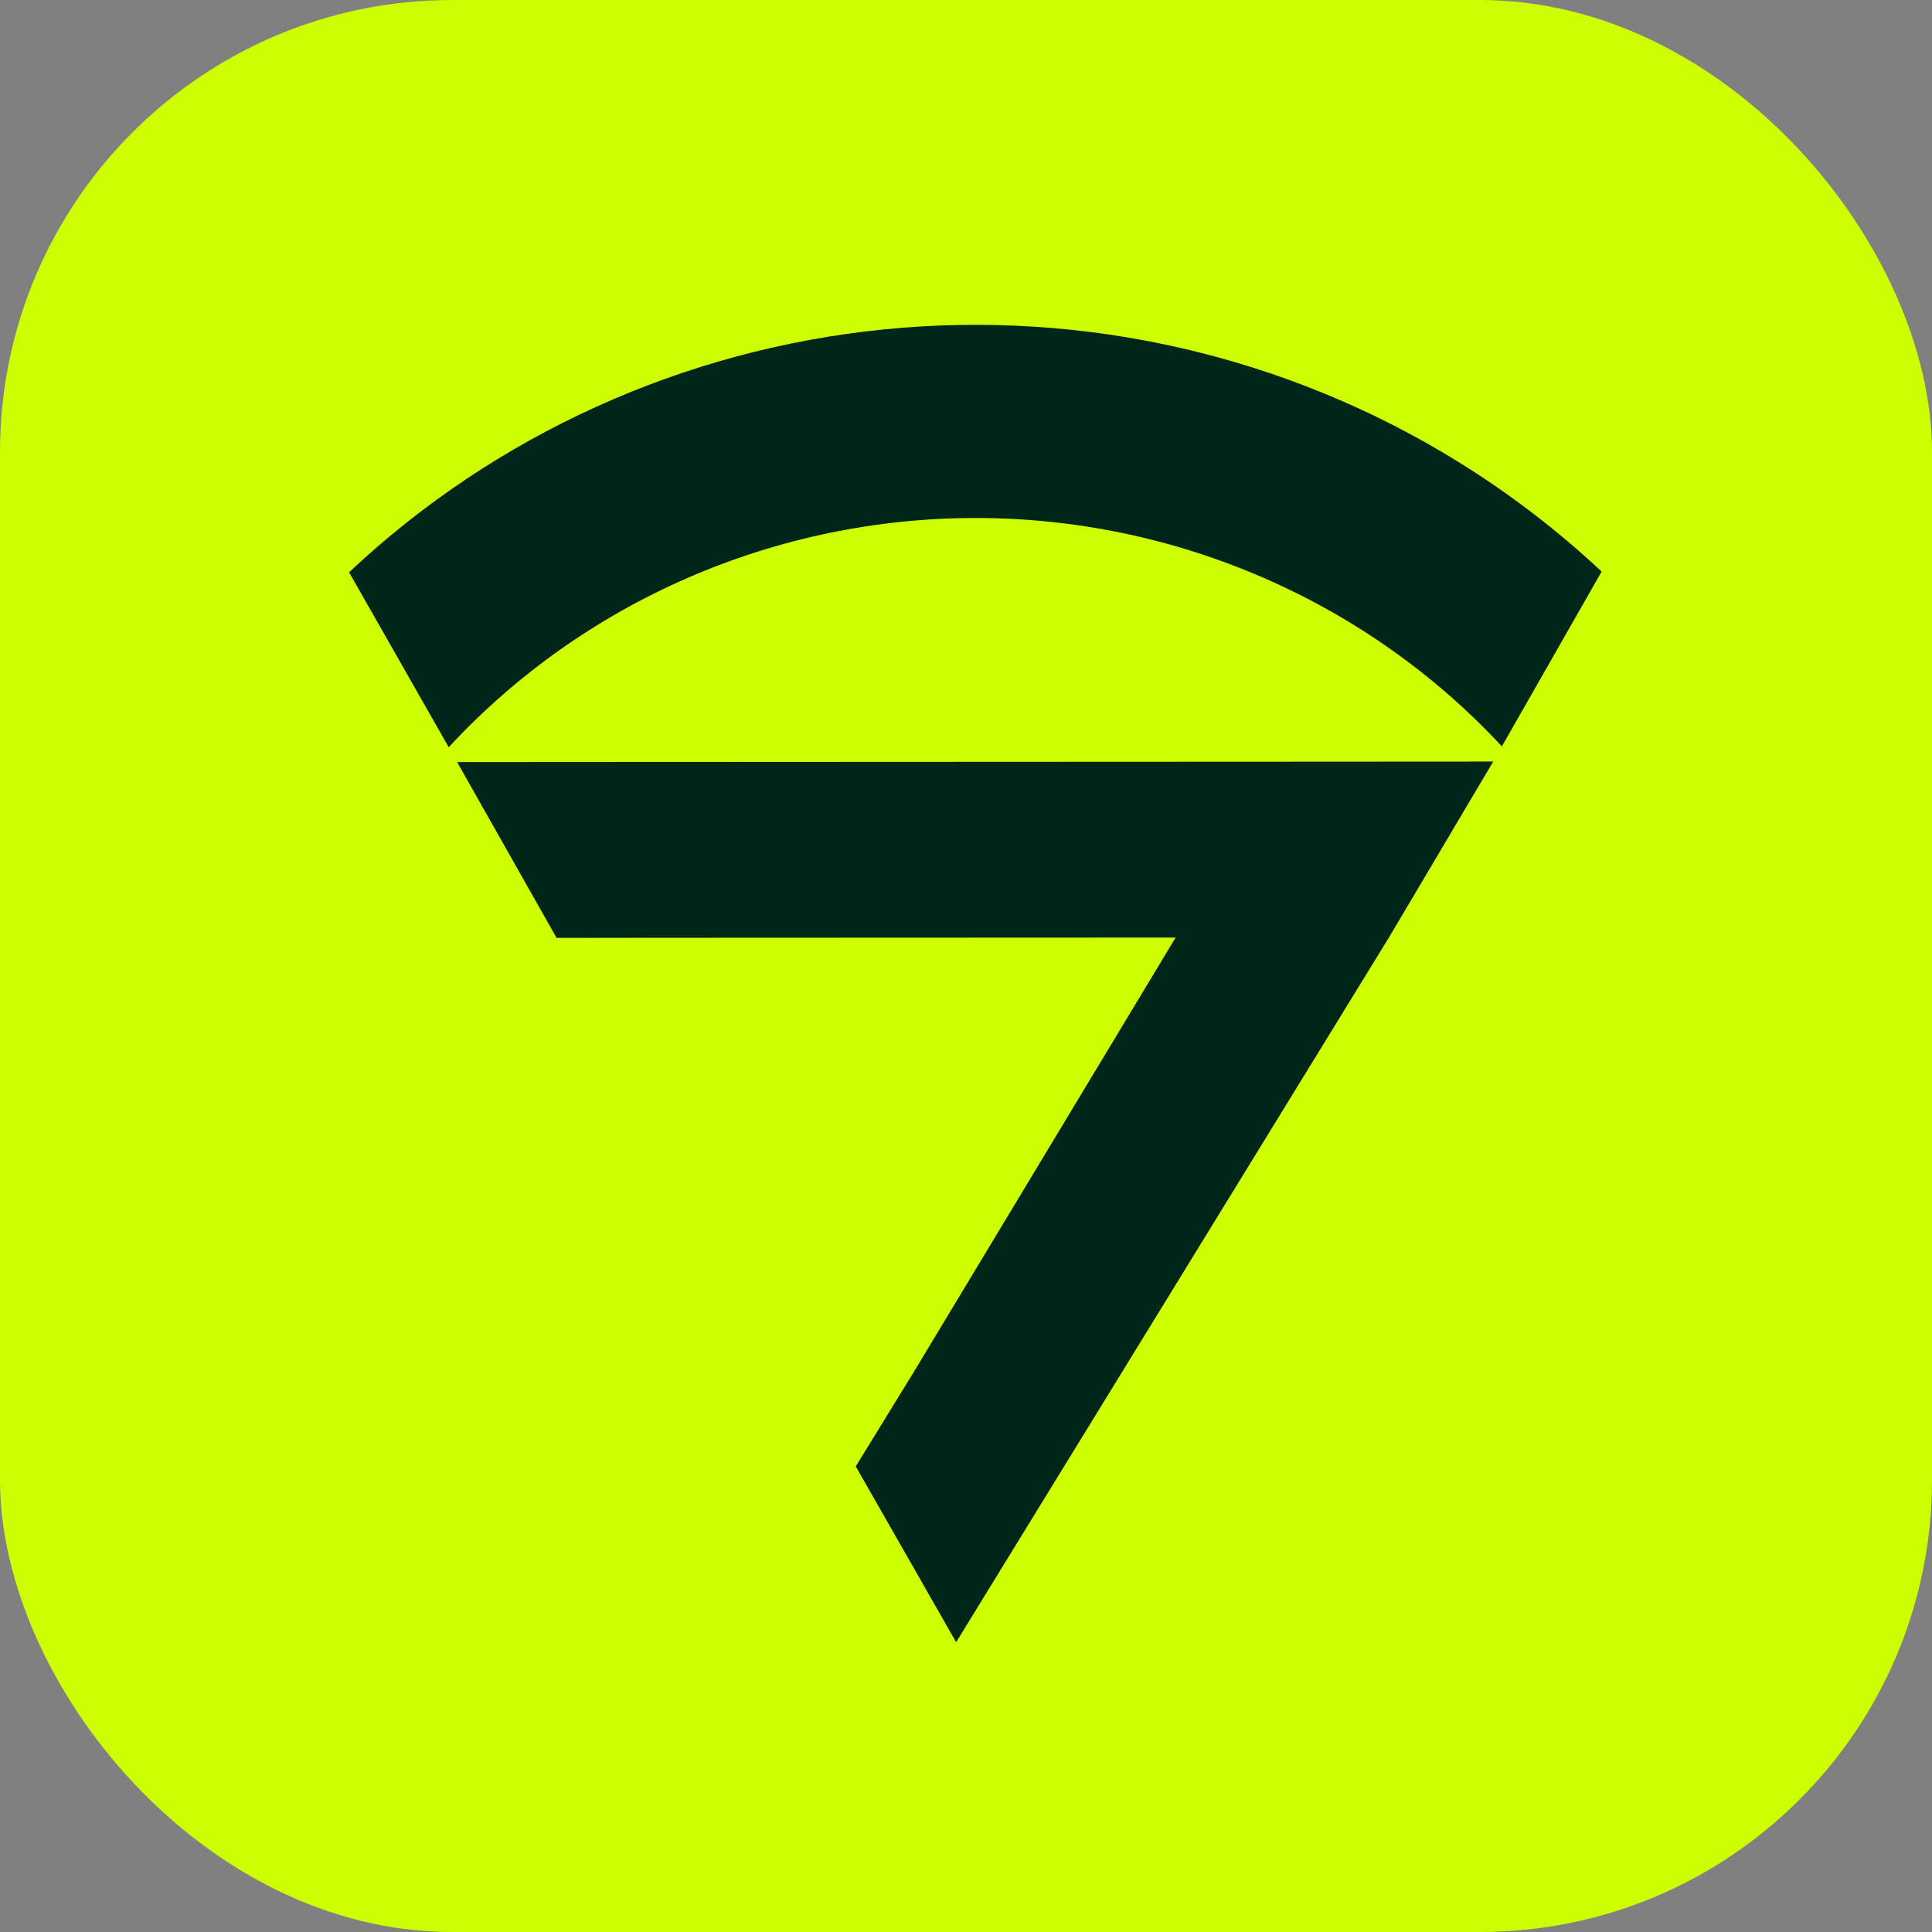
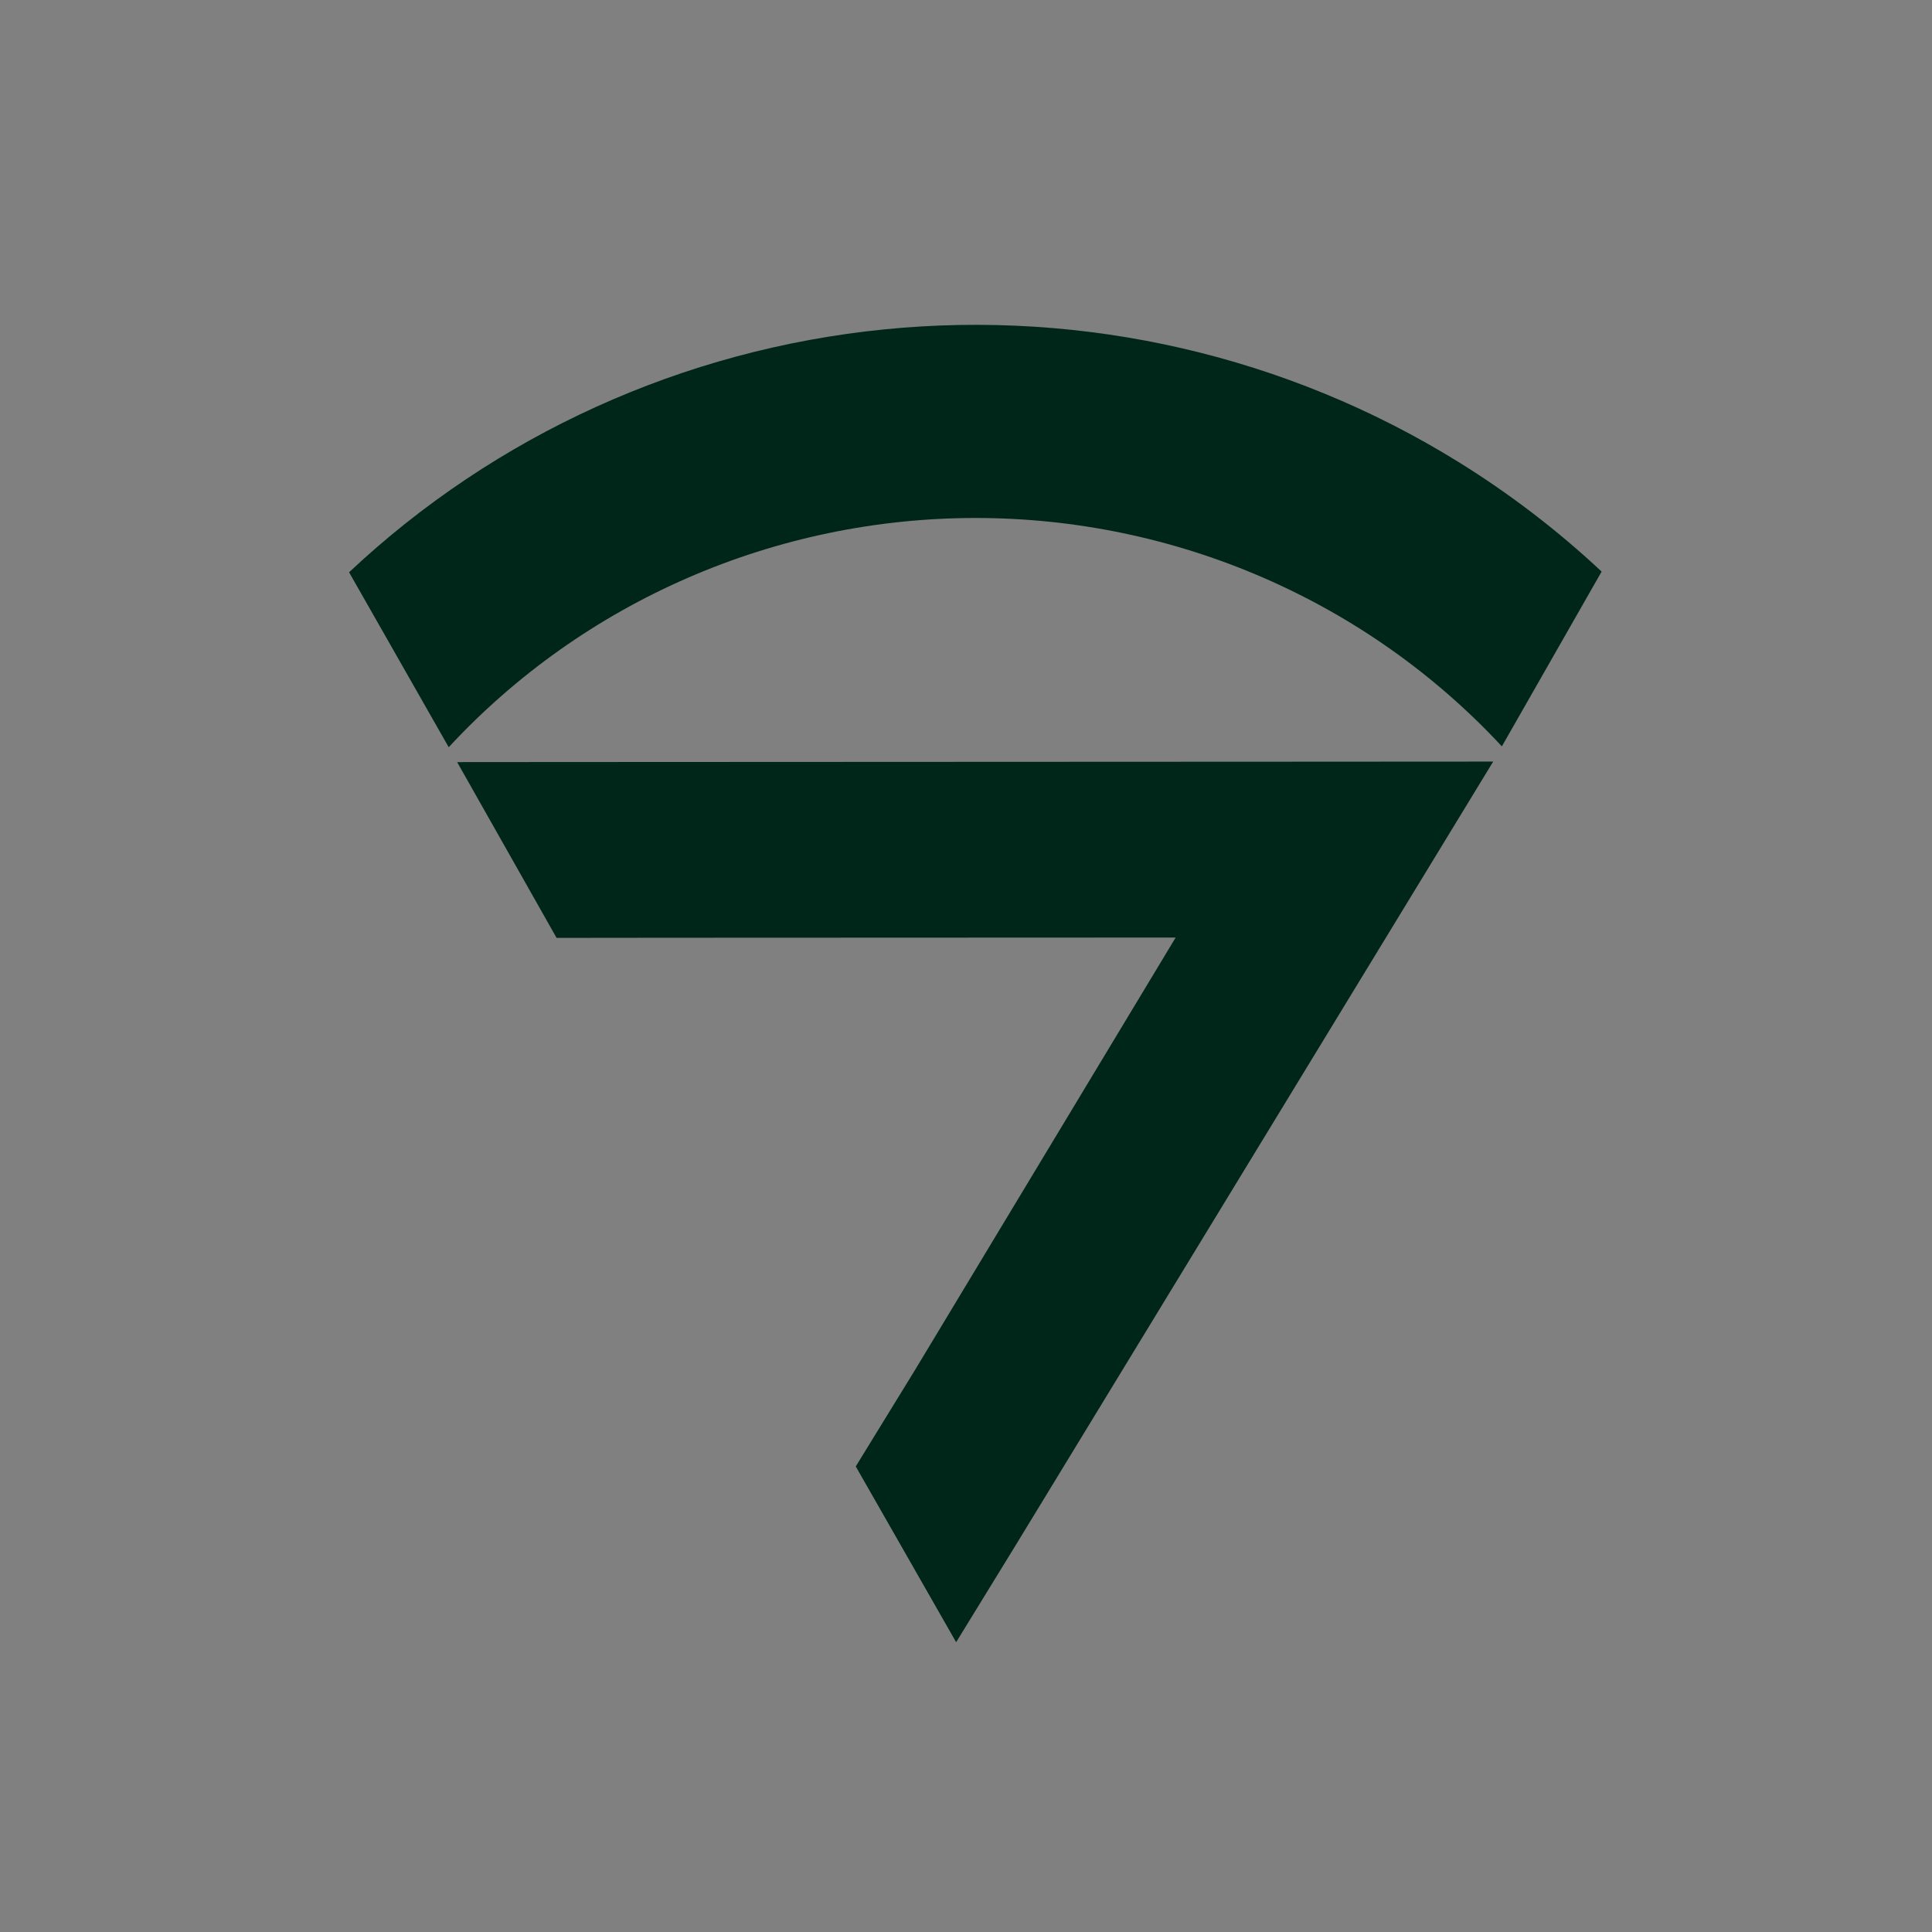
<svg xmlns="http://www.w3.org/2000/svg" width="47" height="47" viewBox="0 0 47 47" fill="none">
  <rect x="0" y="0" width="47" height="47" fill="#808080" stroke="none" />
-   <rect width="47" height="47" rx="11" fill="#CEFF00" />
-   <path d="M11.121 18.54L13.81 18.538L31.346 18.53L36.325 18.527L33.789 22.806L24.697 37.61L23.26 39.95L20.818 35.674L22.255 33.335L28.6 22.808L16.25 22.813L13.54 22.816L11.121 18.54Z" fill="#00261A" />
+   <path d="M11.121 18.54L13.81 18.538L31.346 18.53L36.325 18.527L24.697 37.61L23.26 39.95L20.818 35.674L22.255 33.335L28.6 22.808L16.25 22.813L13.54 22.816L11.121 18.54Z" fill="#00261A" />
  <path d="M35.465 11.229C31.305 8.657 26.395 7.525 21.511 8.013C16.627 8.501 12.046 10.58 8.492 13.922L10.916 18.178C12.542 16.422 14.52 15.02 16.725 14.06C18.929 13.1 21.312 12.603 23.721 12.601C26.131 12.599 28.515 13.092 30.721 14.049C32.927 15.005 34.907 16.404 36.536 18.157L38.963 13.905C37.89 12.9 36.718 12.004 35.465 11.229Z" fill="#00261A" />
</svg>